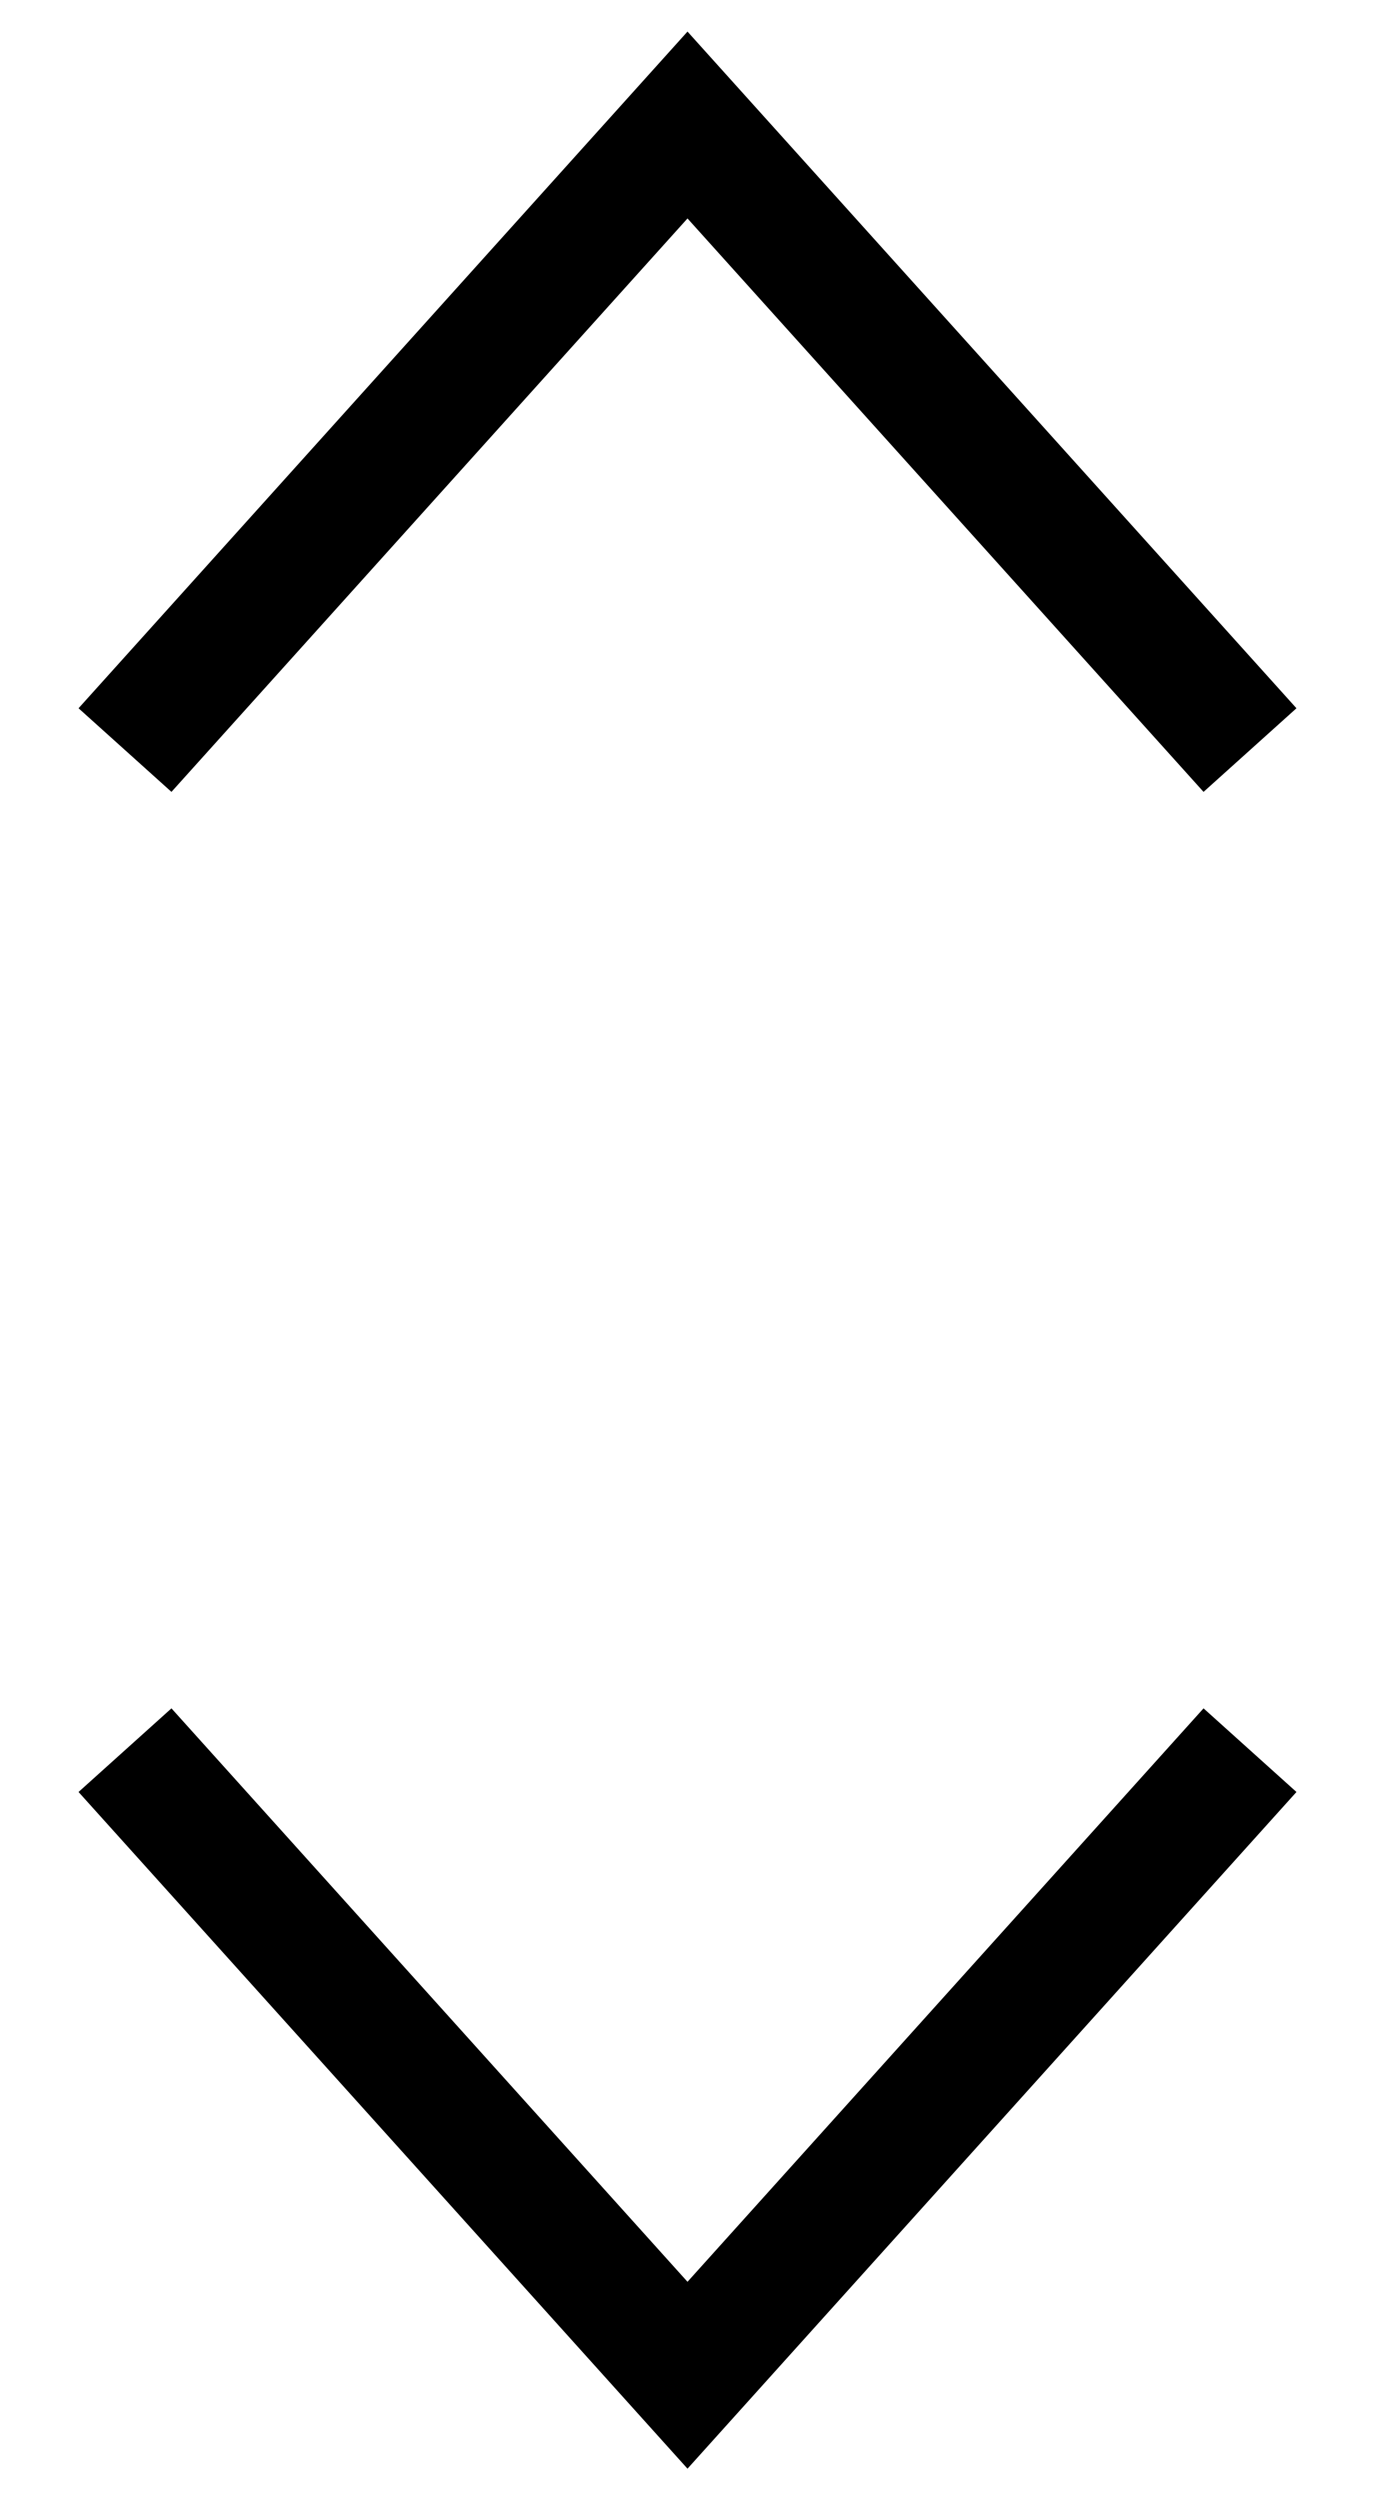
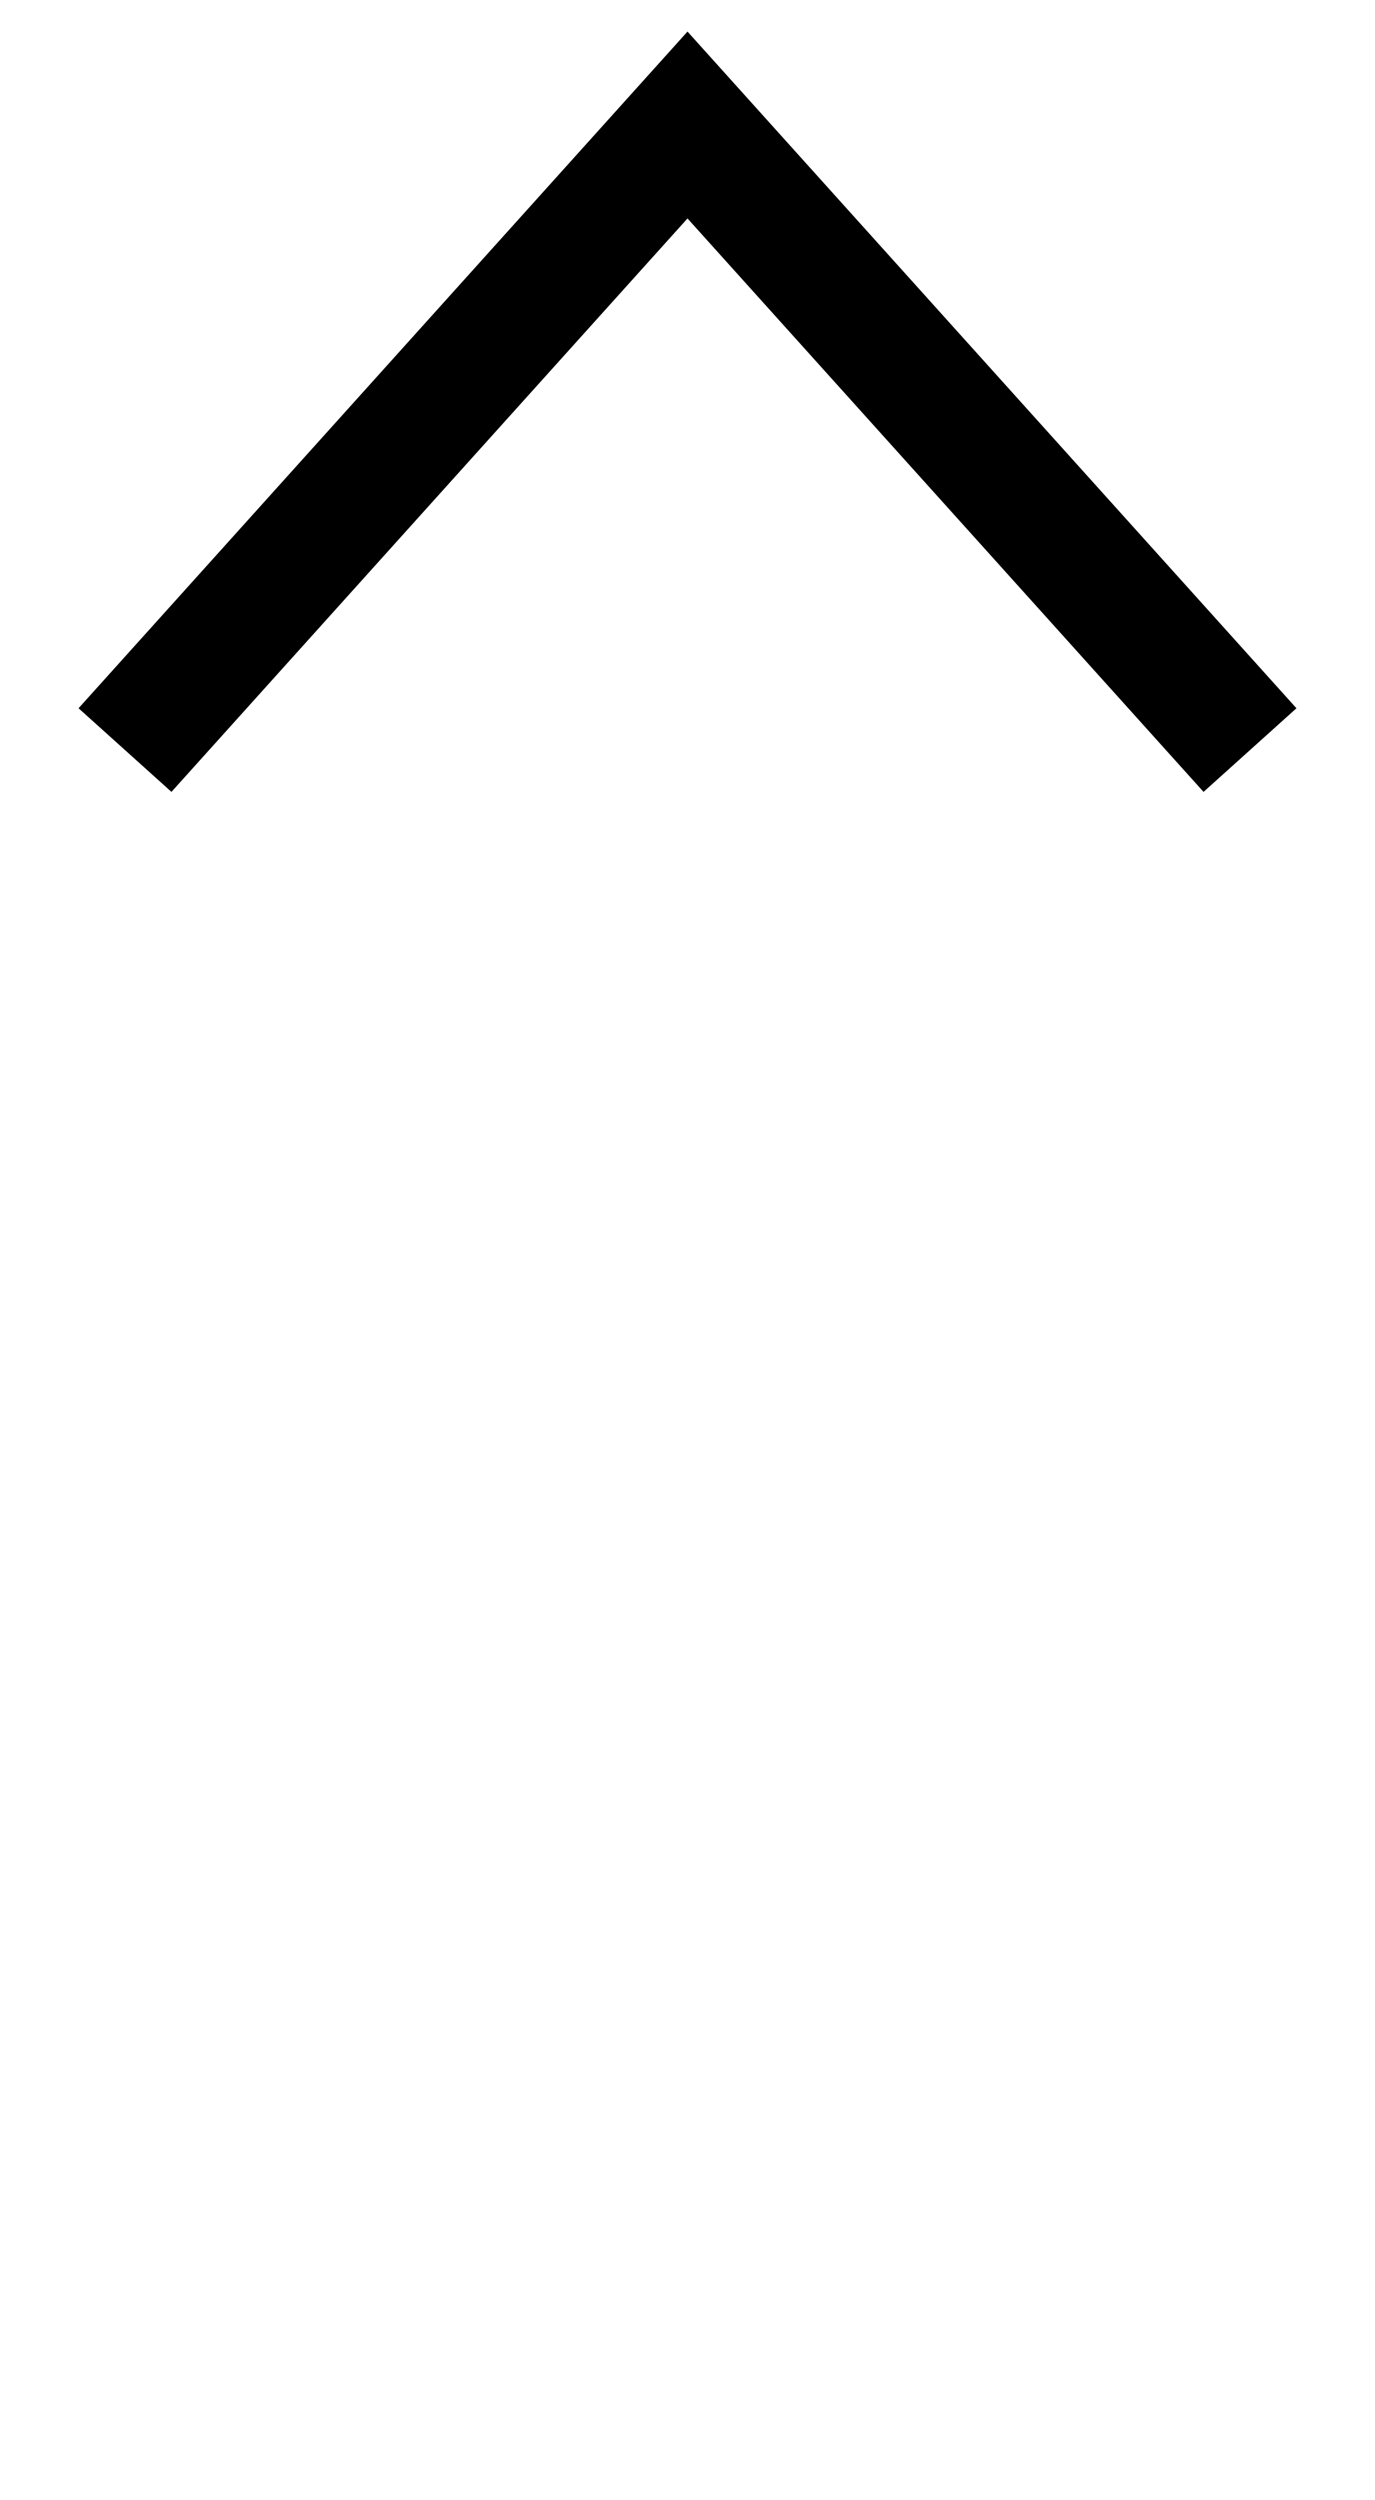
<svg xmlns="http://www.w3.org/2000/svg" version="1.1" id="Layer_1" x="0" y="0" viewBox="0 0 11 20" style="enable-background:new 0 0 11 20" xml:space="preserve">
  <style>.st0{fill:none;stroke:#000}</style>
-   <path id="Stroke-1" class="st0" d="m1 14 4.5 5 4.5-5" />
  <path id="Stroke-1_00000052087164267775928770000005466885325526671531_" class="st0" d="M10 6 5.5 1 1 6" />
</svg>